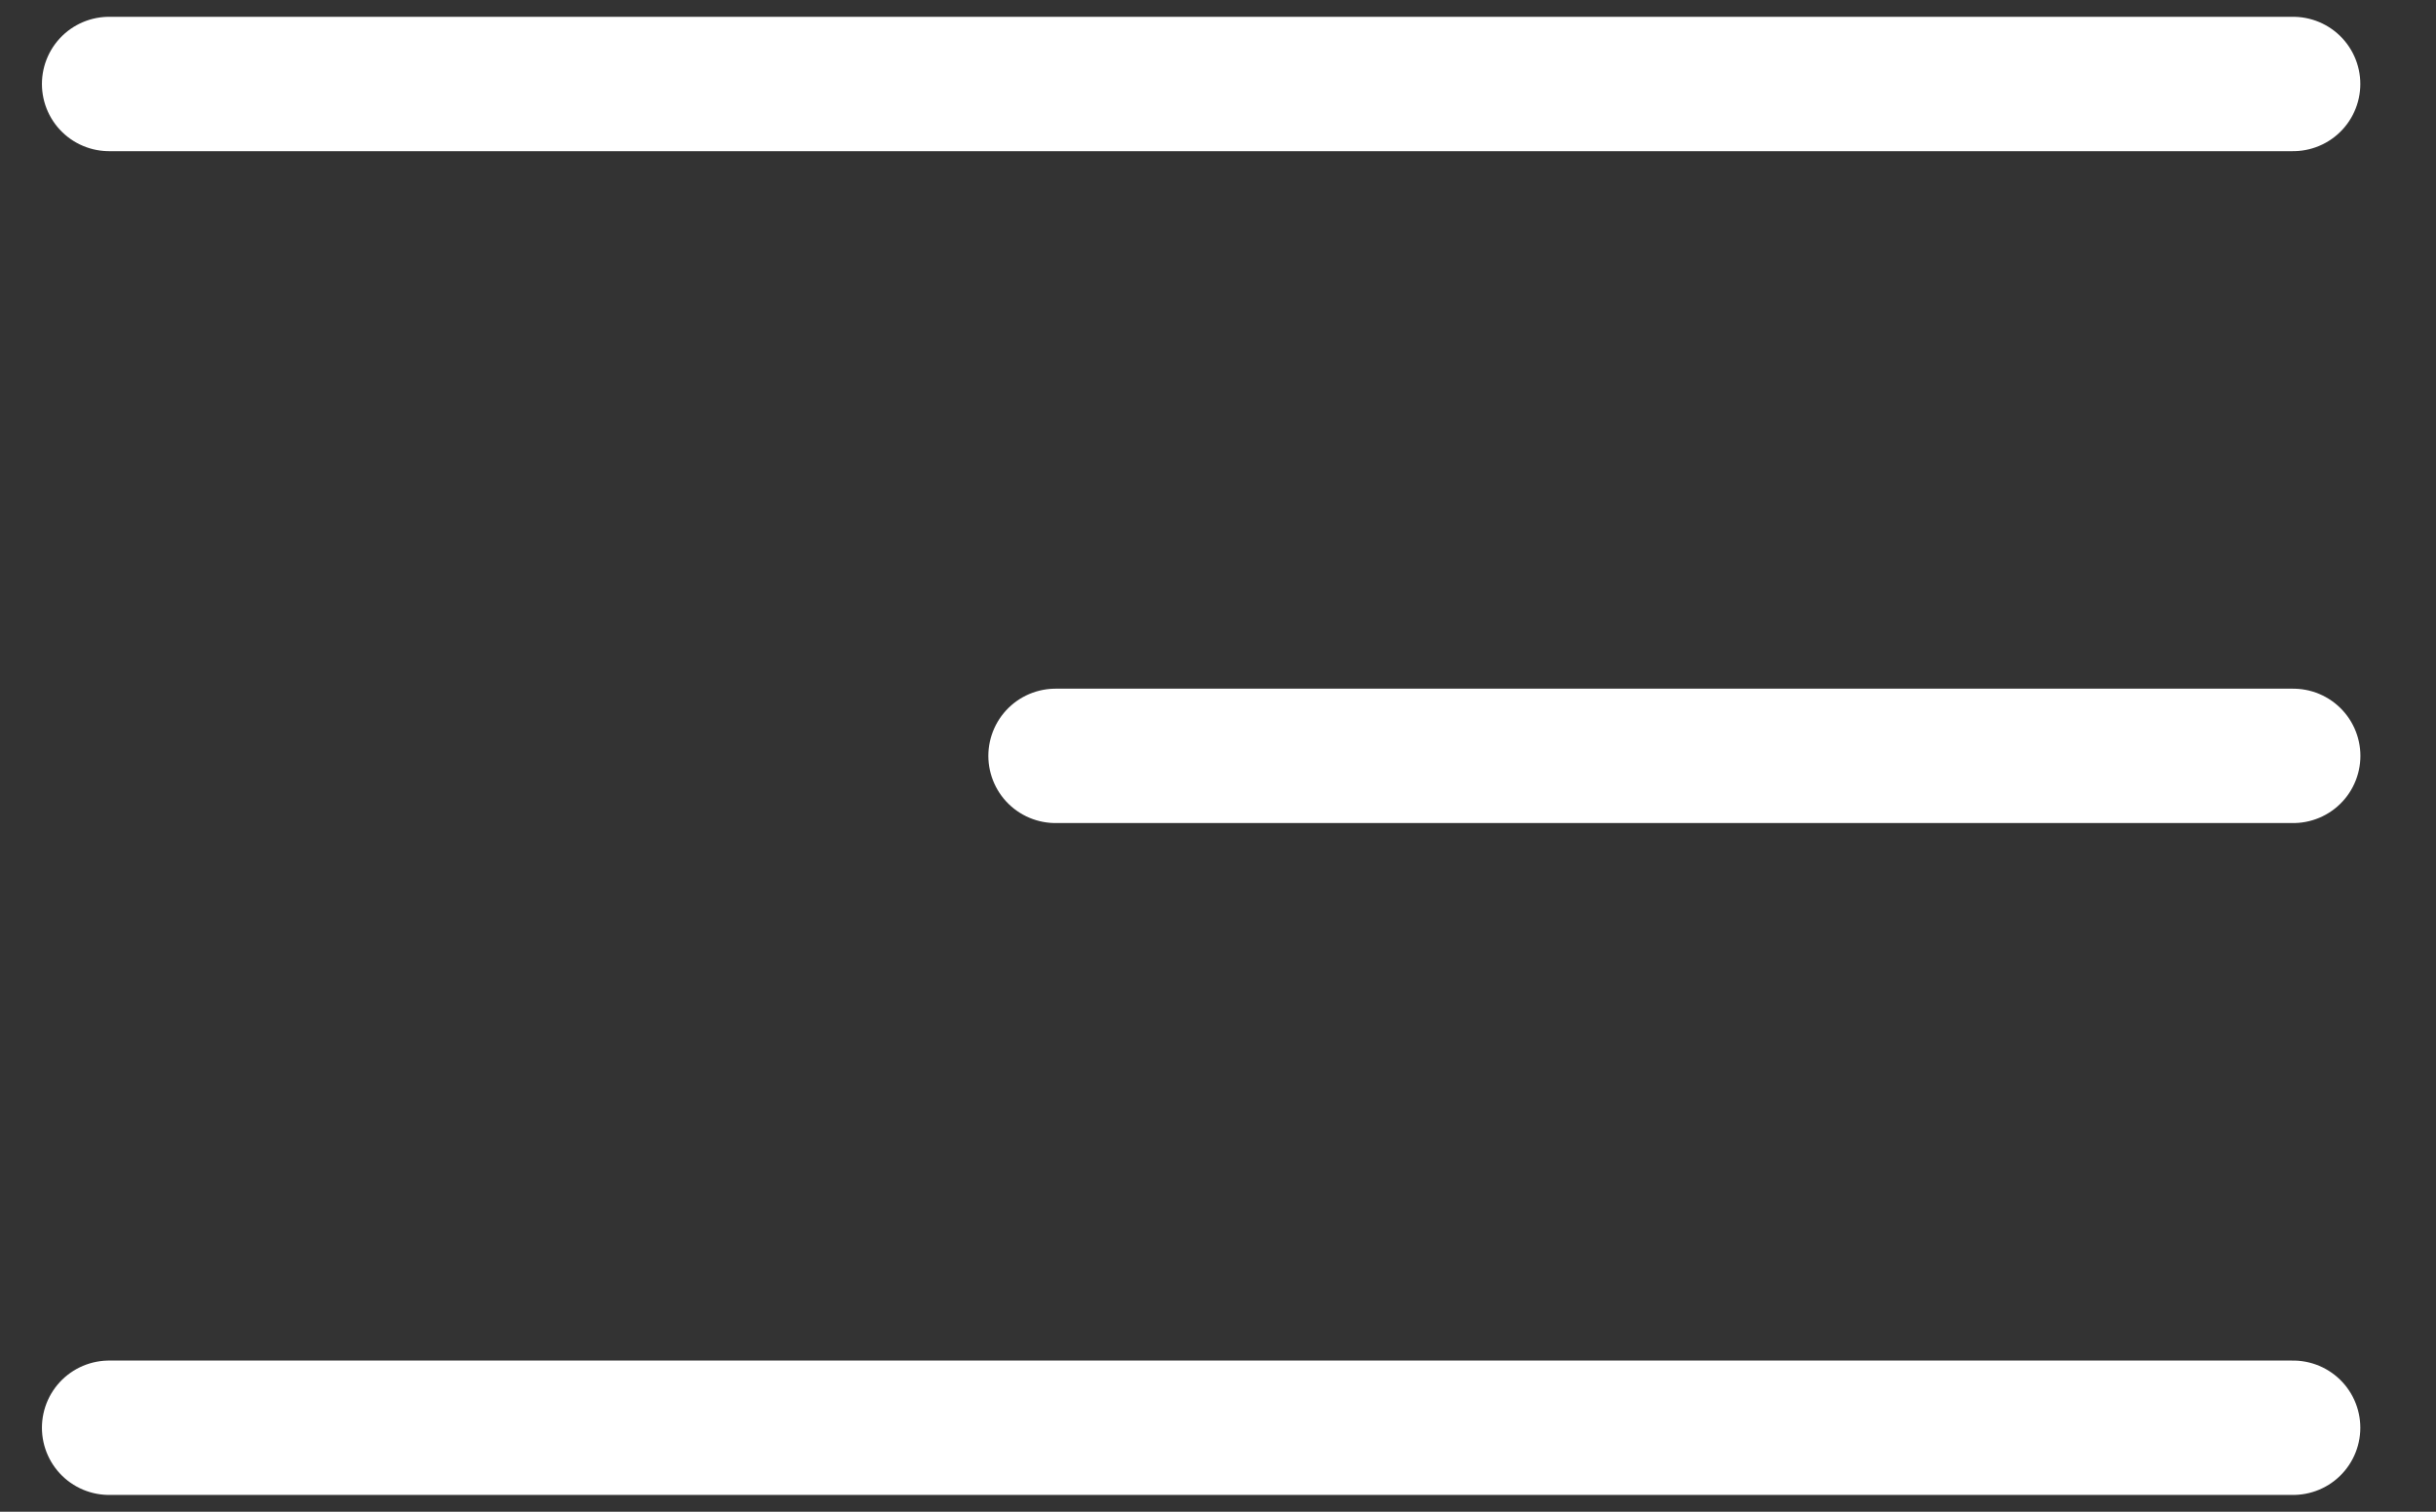
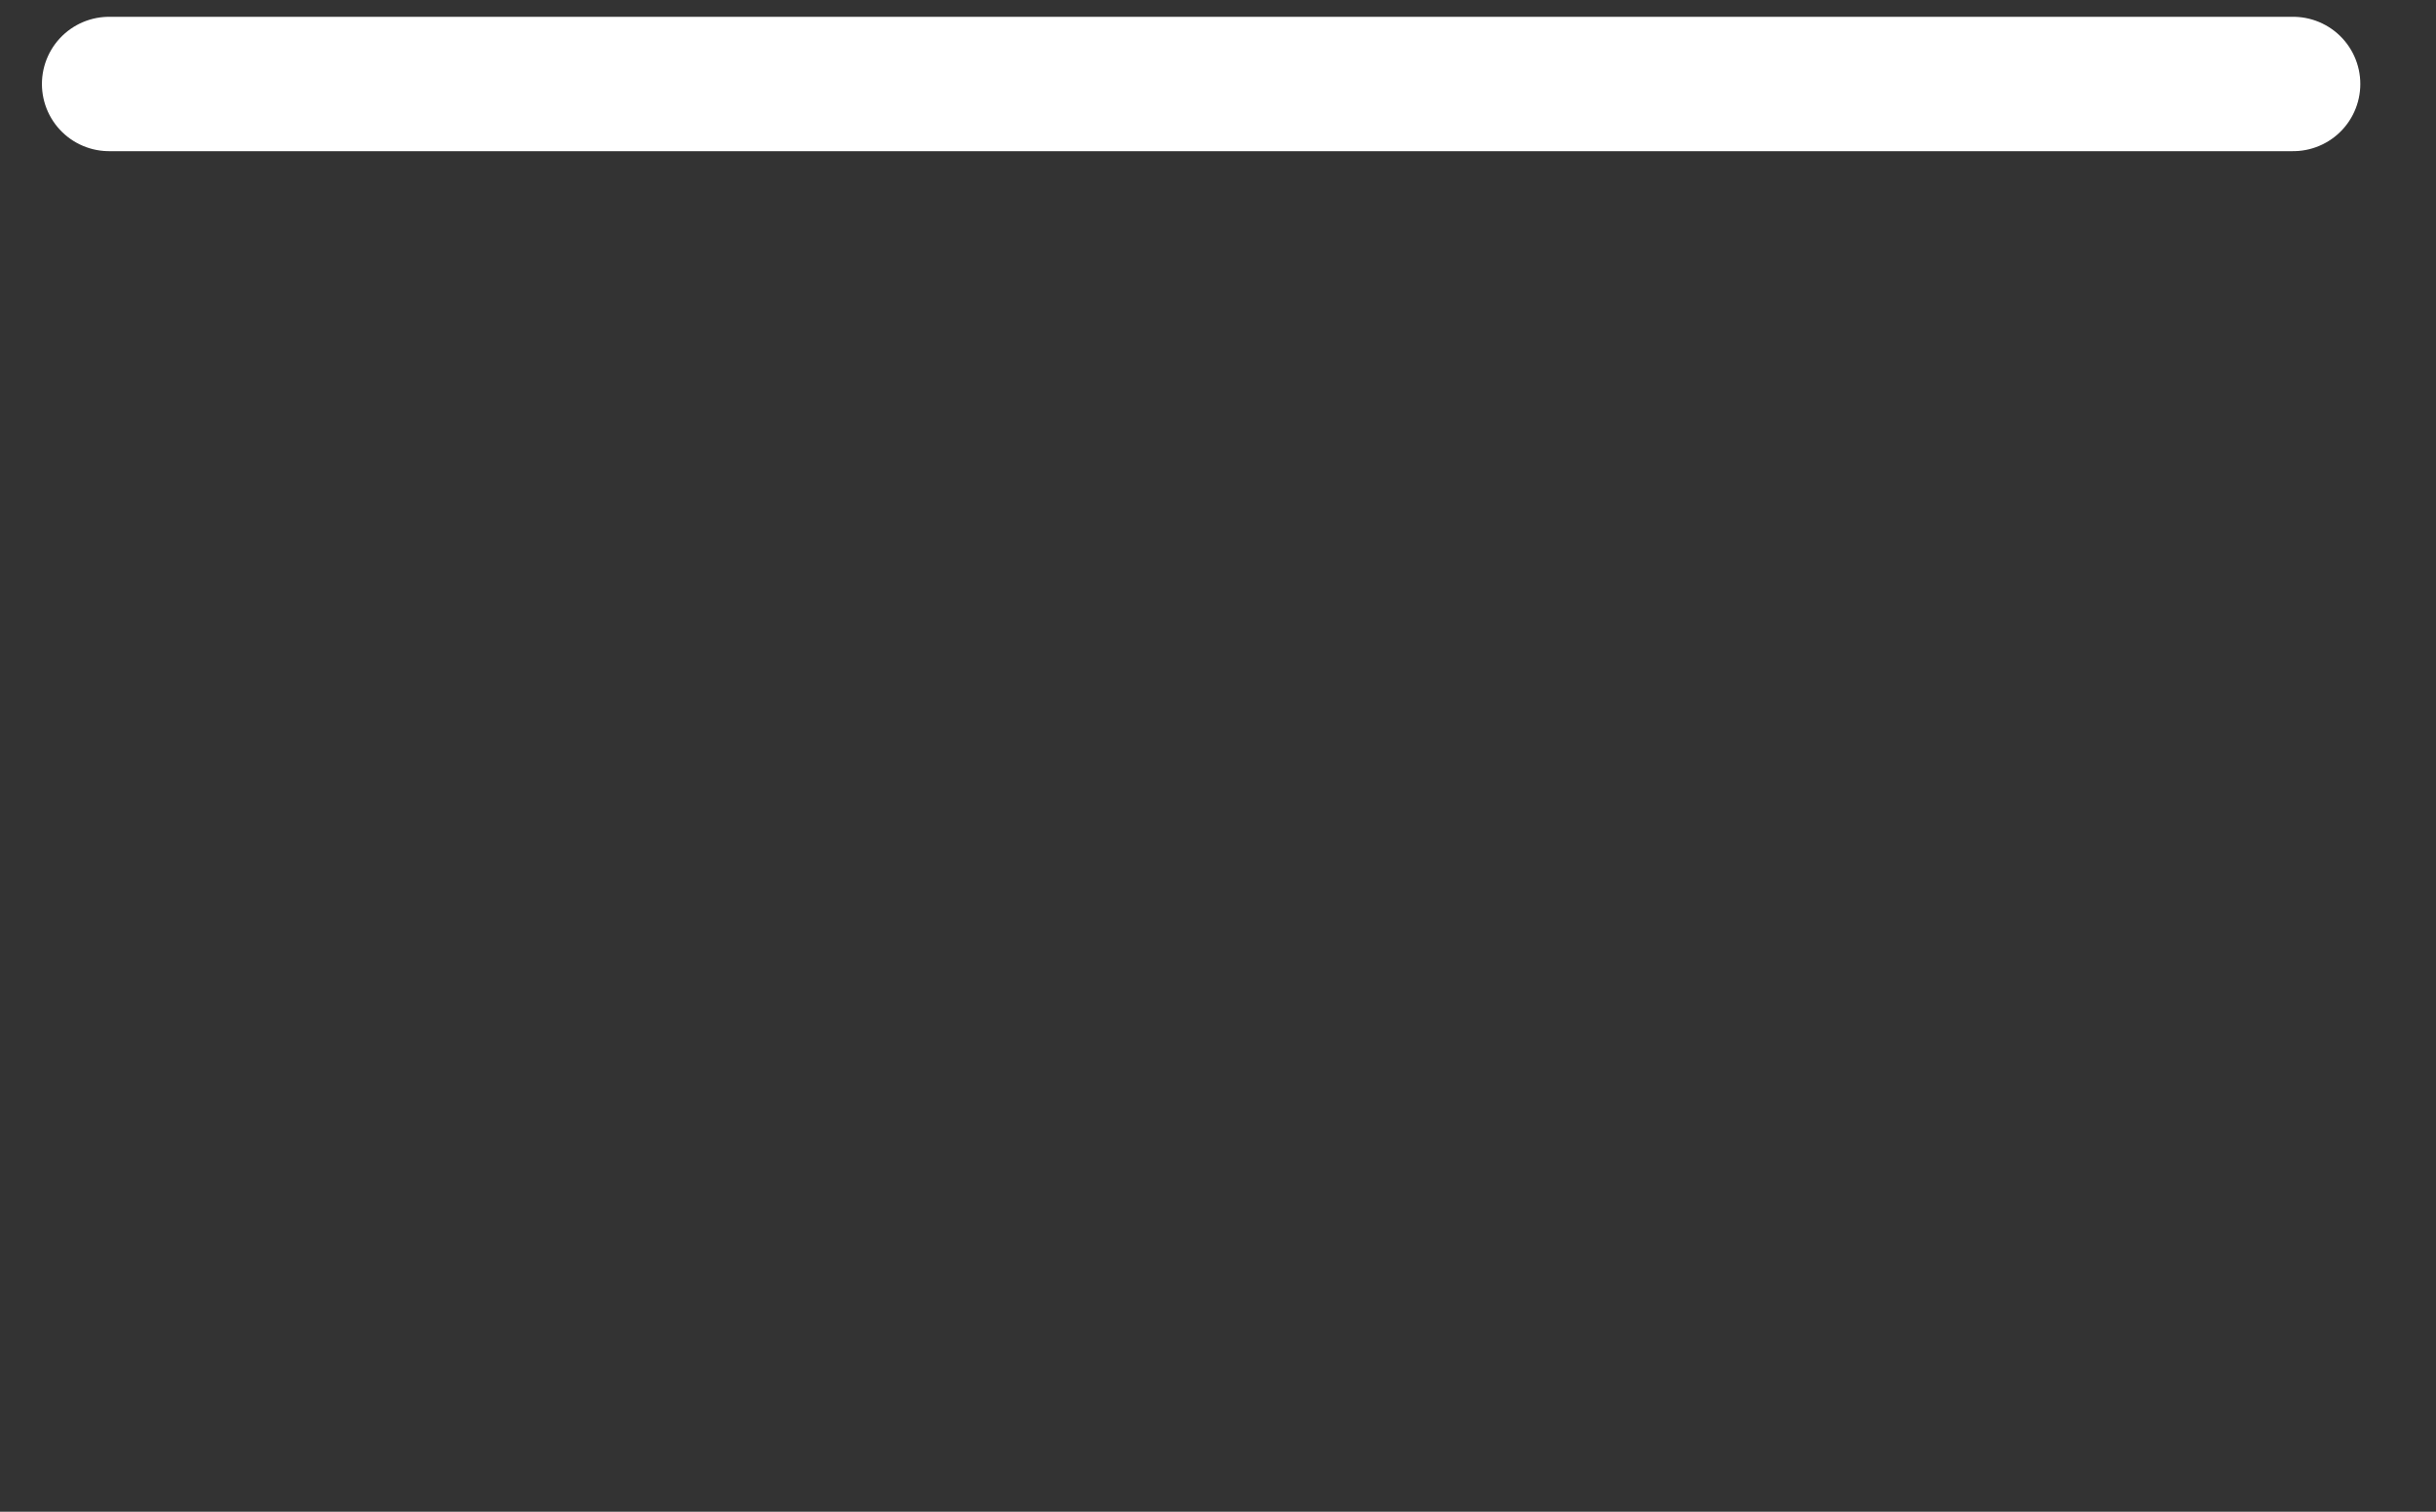
<svg xmlns="http://www.w3.org/2000/svg" width="29" height="18" viewBox="0 0 29 18" fill="none">
  <rect x="0" y="0" width="29" height="18" fill="#333333" stroke="none" />
  <path d="M1.299 1H27.299" stroke="white" stroke-width="1.6" stroke-linecap="round" />
-   <path d="M12.566 9L27.3 9" stroke="white" stroke-width="1.6" stroke-linecap="round" />
-   <path d="M1.299 17H27.299" stroke="white" stroke-width="1.6" stroke-linecap="round" />
</svg>